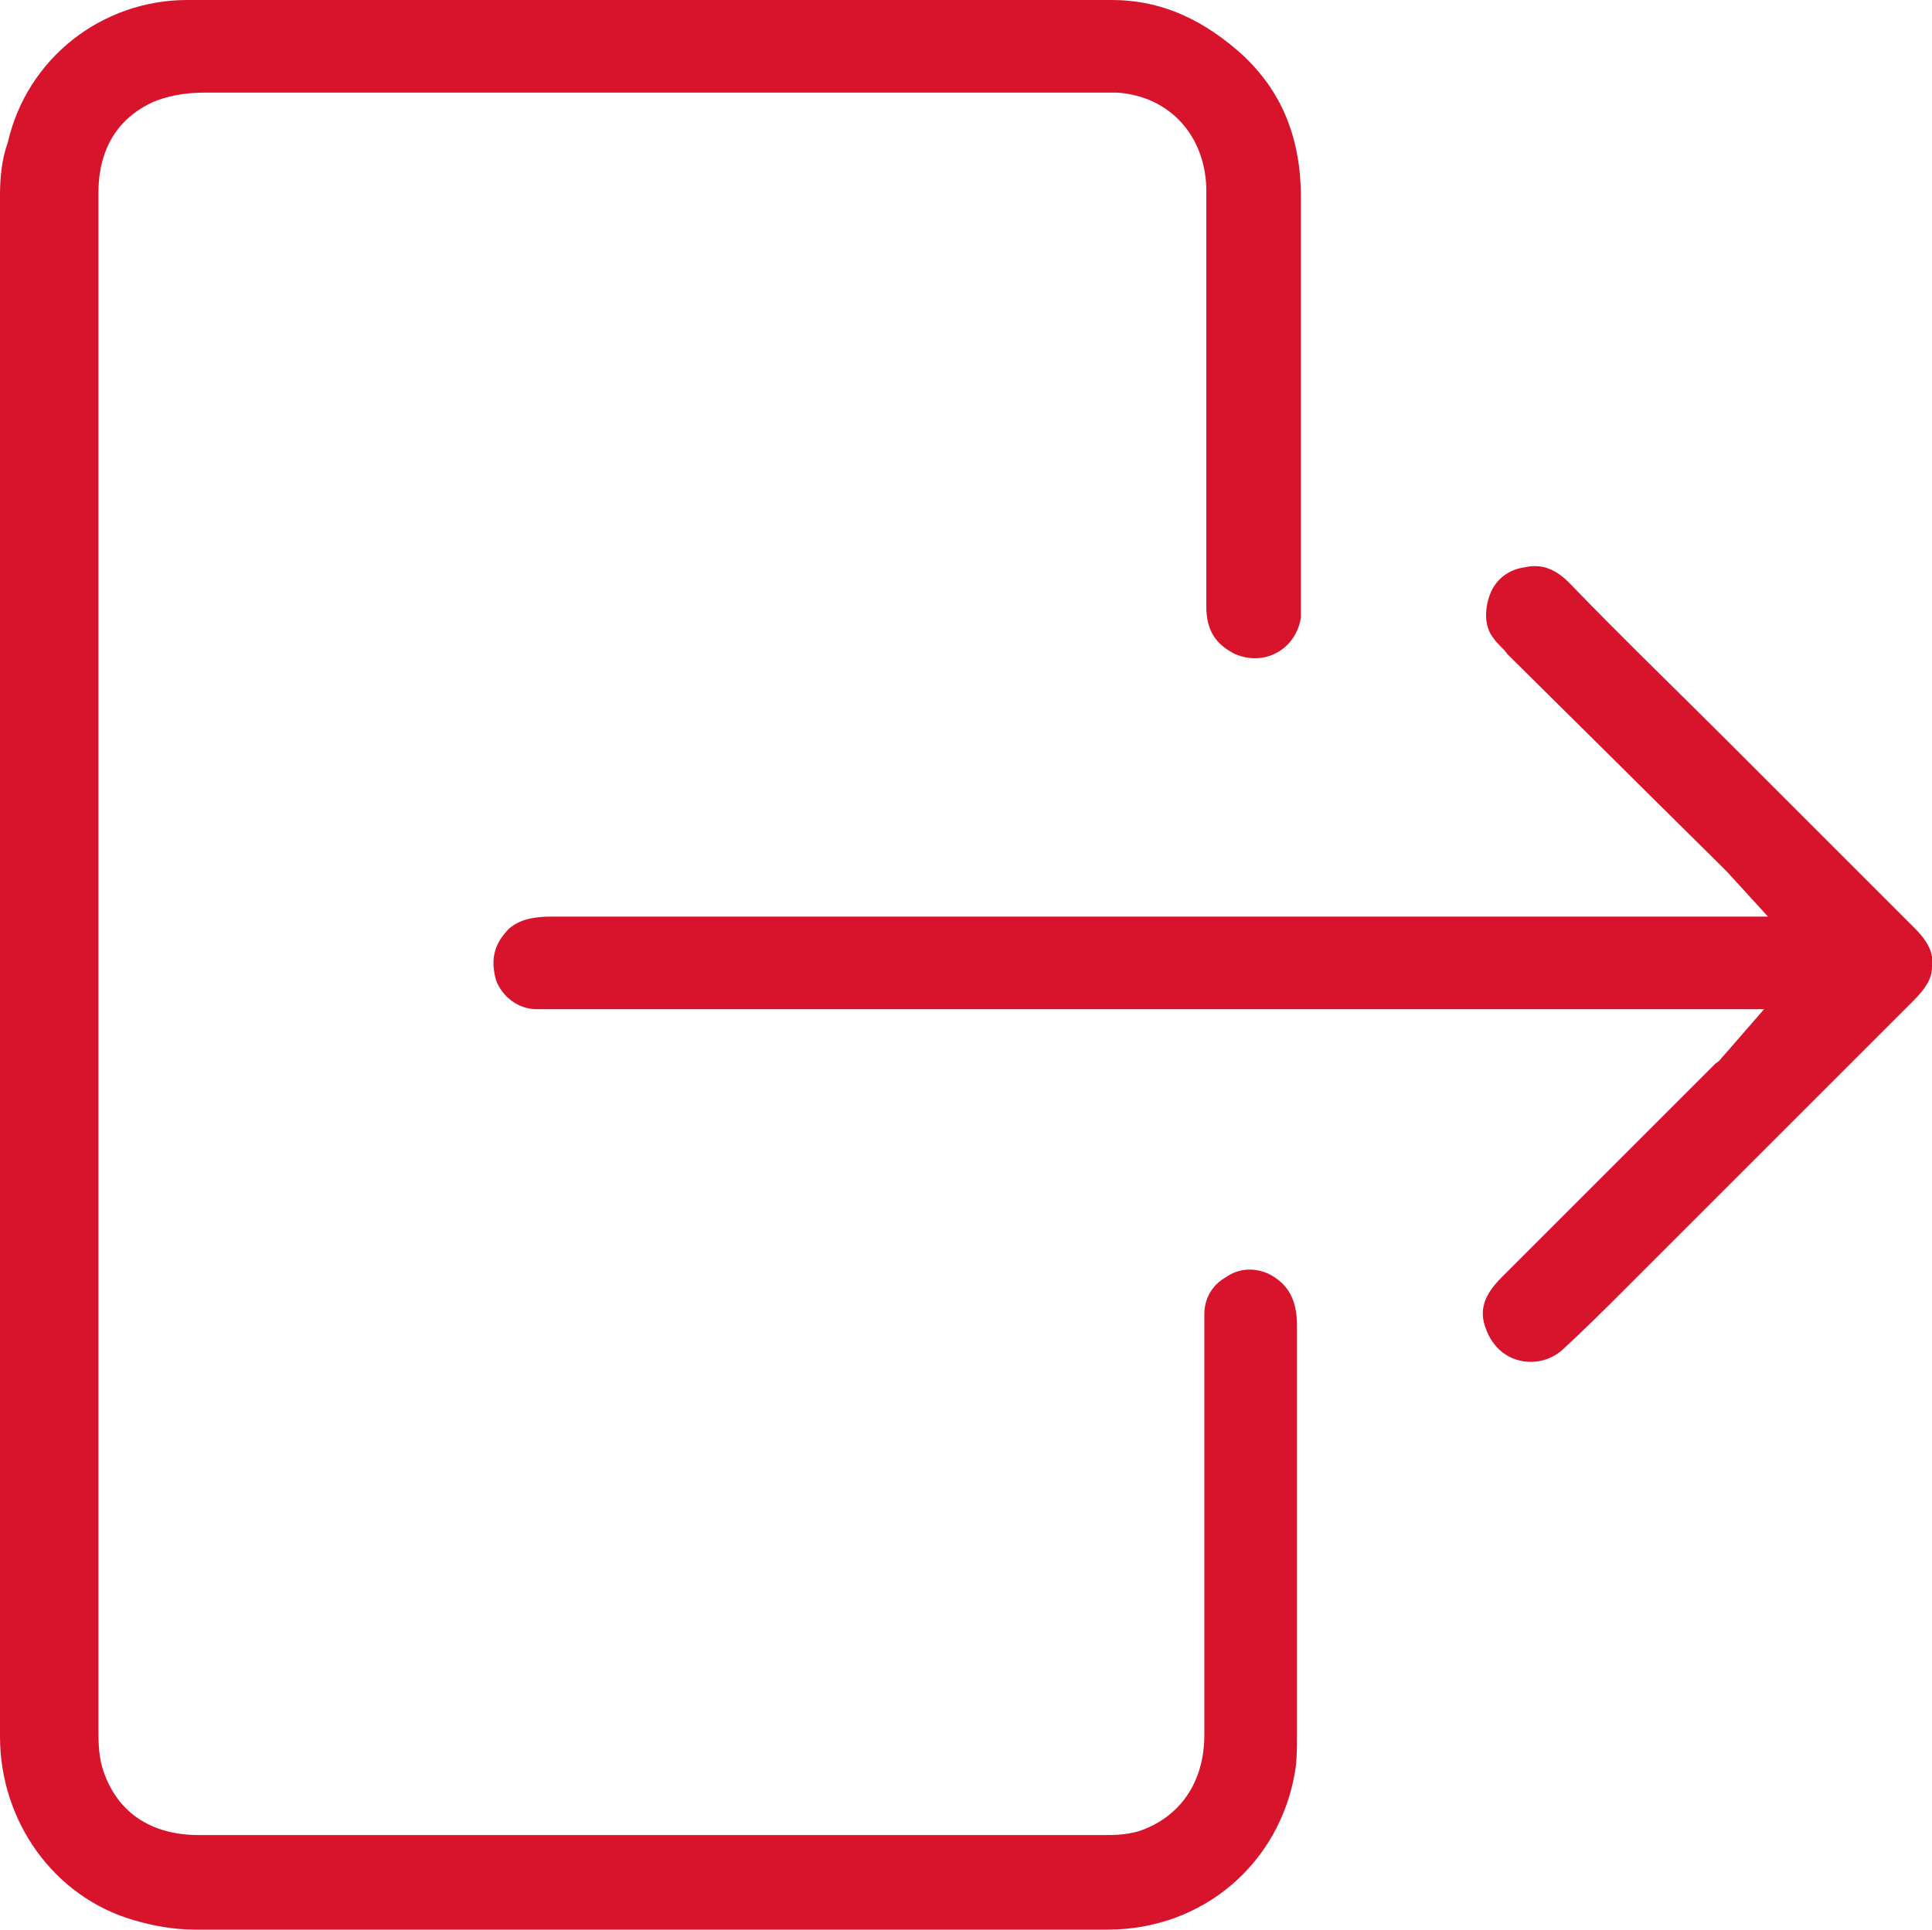
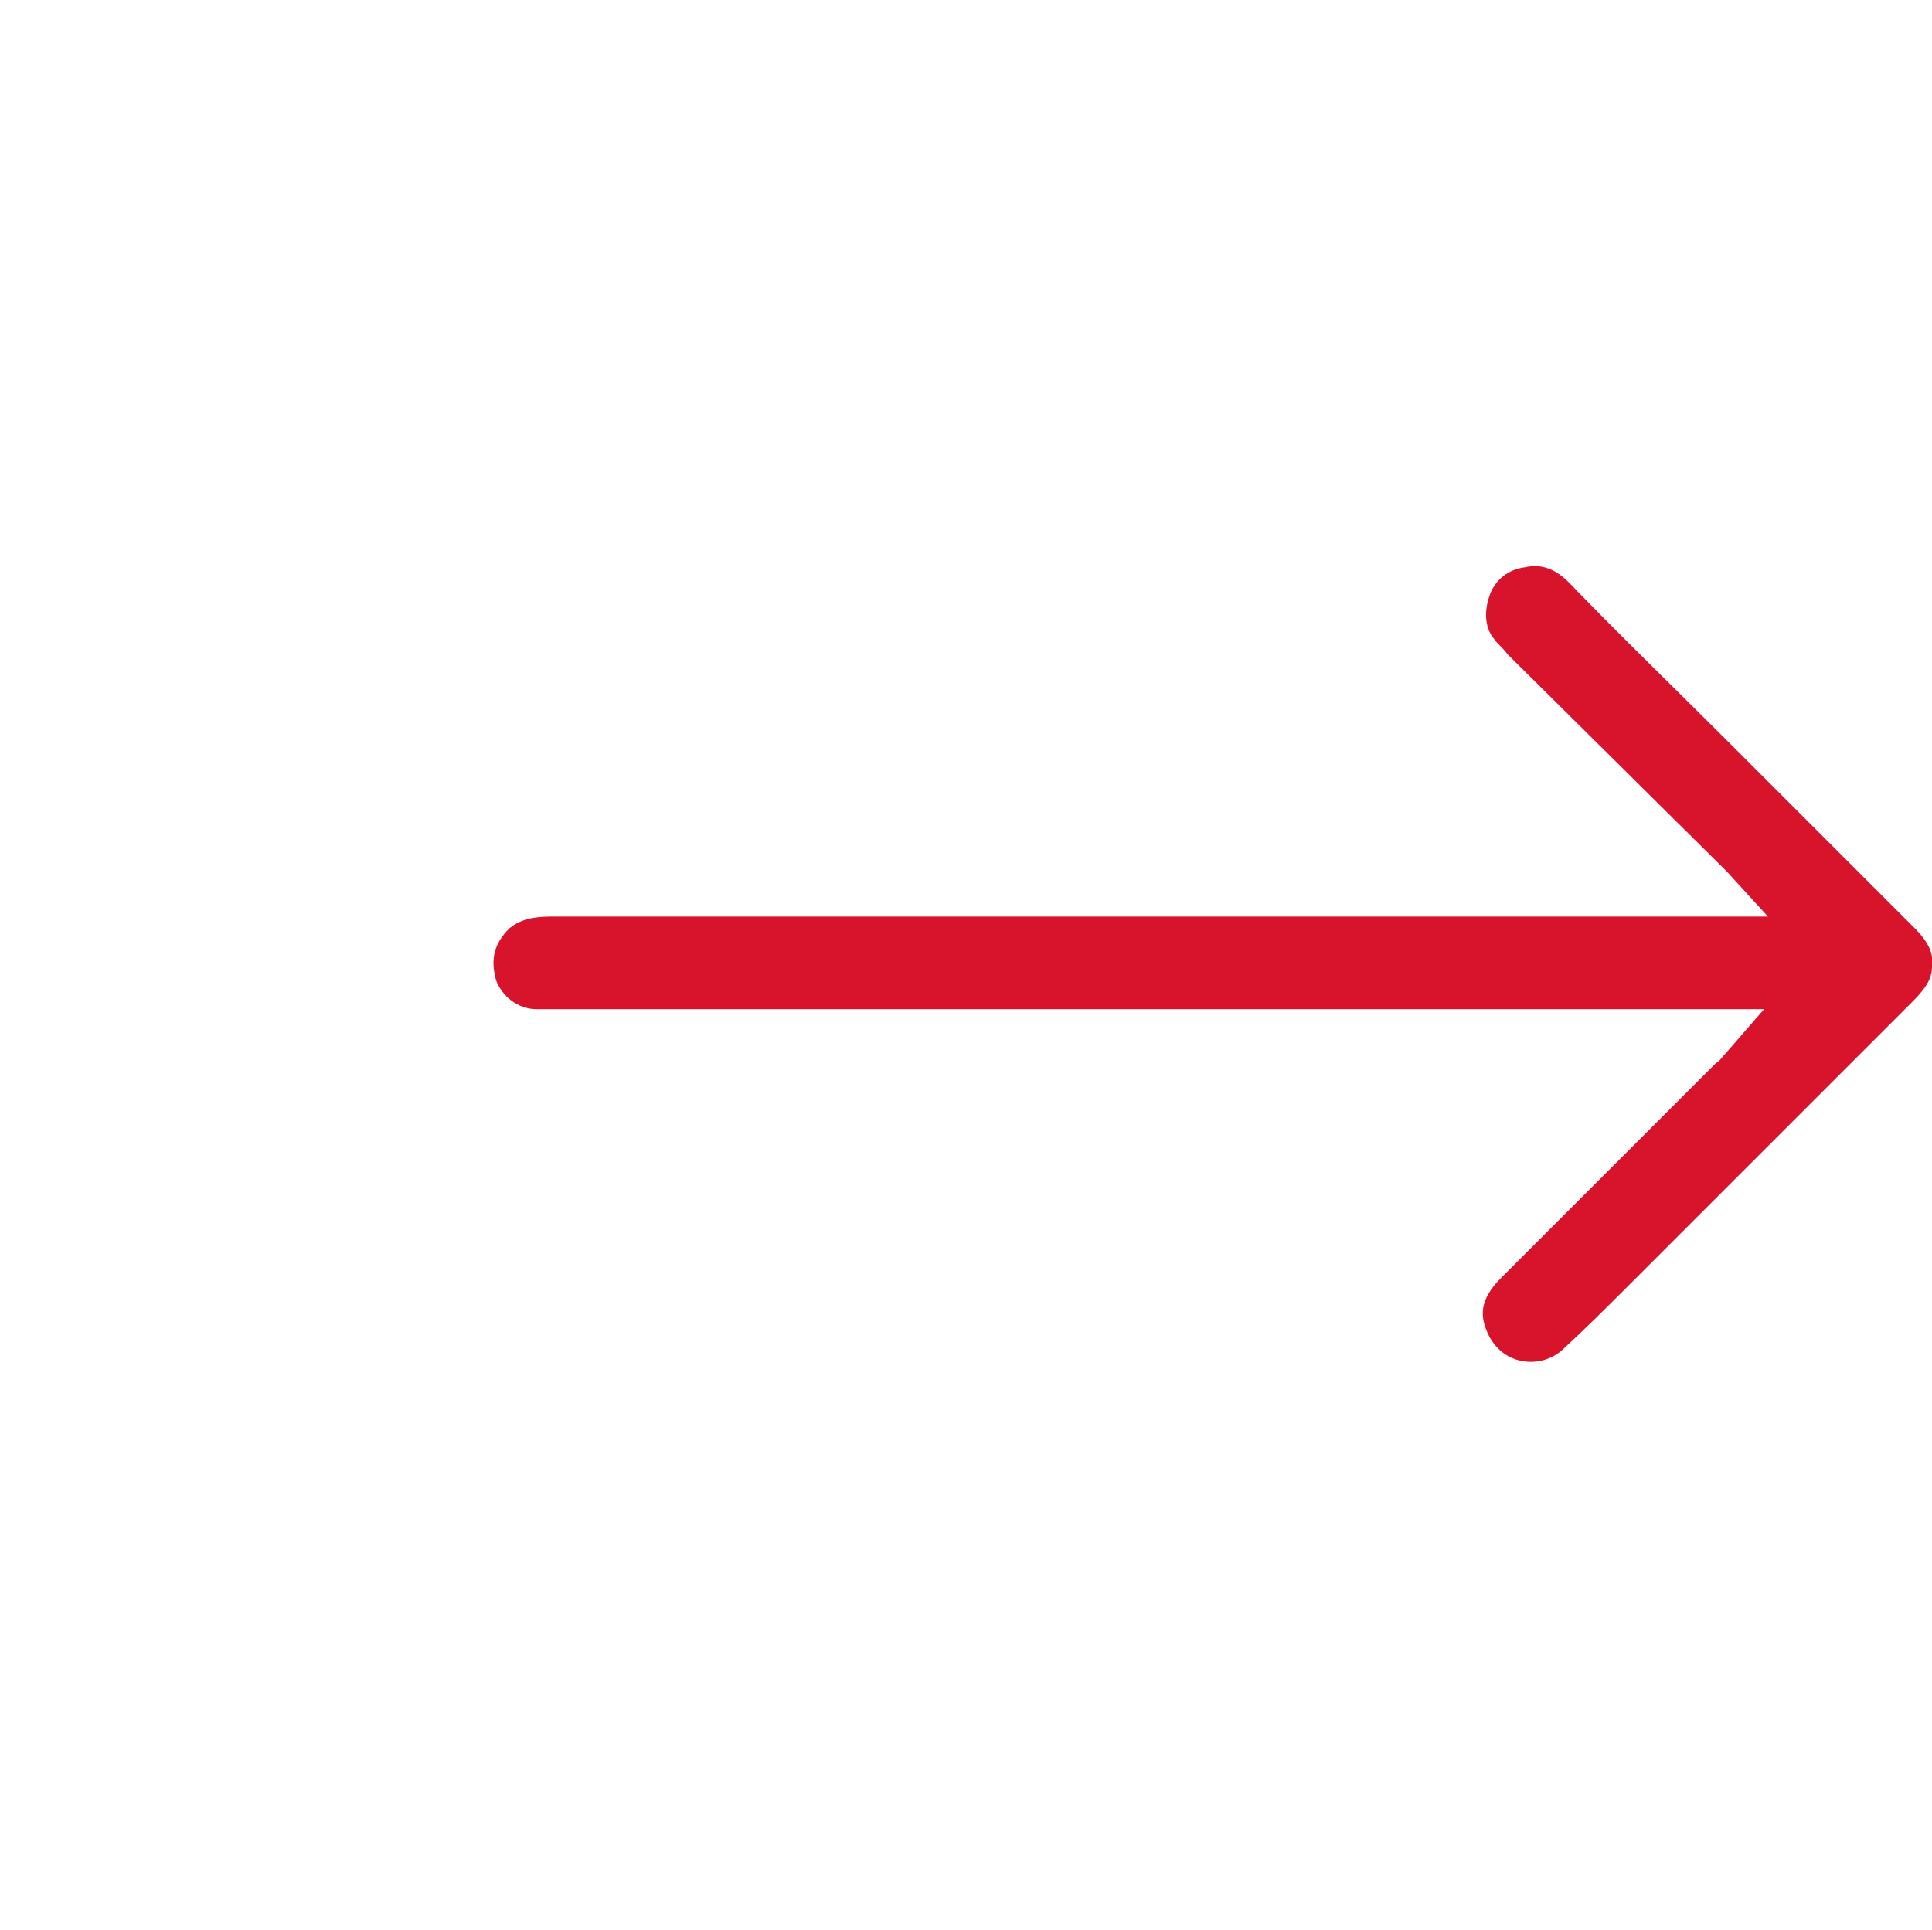
<svg xmlns="http://www.w3.org/2000/svg" version="1.1" id="Ebene_1" x="0px" y="0px" viewBox="0 0 100.1 100" style="enable-background:new 0 0 100.1 100;" xml:space="preserve">
  <style type="text/css">
	.st0{fill:#D8142C;}
</style>
  <g>
-     <path class="st0" d="M65.7,66c-0.7-0.3-1.5-0.3-2.2,0.2c-0.7,0.4-1.1,1.1-1.1,1.9c0,0.6,0,1.1,0,1.7l0,7.4l0,12.7   c0,2.5-1.3,4.3-3.4,5c-0.7,0.2-1.3,0.2-1.8,0.2c-15.6,0-31.3,0-46.9,0c-2.5,0-4.3-1.2-5-3.5c-0.2-0.7-0.2-1.4-0.2-2.1   c0-20,0-40.1,0-60.1l0-10.7c0-2.9,0-5.8,0-8.7c0-2.8,1.5-4.1,2.8-4.7c0.7-0.3,1.6-0.5,2.7-0.5c13.4,0,26.7,0,40.1,0l6.3,0   c0.3,0,0.6,0,0.9,0c2.7,0.2,4.5,2.2,4.6,4.9c0,0.2,0,0.4,0,0.6l0,0.2l0,5.2c0,5.2,0,10.4,0,15.7c0,1.3,0.5,2,1.5,2.5   c0.7,0.3,1.5,0.3,2.2-0.1c0.7-0.4,1.1-1.1,1.2-1.8c0-0.2,0-0.5,0-0.7v-7.6c0-4.5,0-9,0-13.5c0-3.2-1.1-5.7-3.3-7.6   C62,0.8,59.9,0,57.6,0c-8.6,0-17.3,0-25.9,0C24.3,0,17,0,9.7,0C5.3,0,1.4,3,0.4,7.4C0.1,8.2,0,9.2,0,10.1c0,10.6,0,21.2,0,31.7   l0,19.5C0,70.9,0,80.4,0,90c0,4.4,2.8,8.3,6.9,9.5c1,0.3,2.1,0.5,3.2,0.5c0,0,0,0,0,0c9.7,0,19.5,0,29.2,0l11.2,0   c2.3,0,4.5,0,6.8,0c0,0,0.1,0,0.1,0c4.9,0,8.9-3.4,9.7-8.2c0.1-0.6,0.1-1.3,0.1-1.9c0-3.4,0-6.7,0-10.1c0-3.7,0-7.4,0-11.1   C67.2,67.3,66.7,66.5,65.7,66z" />
    <path class="st0" d="M99.2,48.1l-9.7-9.7c-2.7-2.7-5.5-5.4-8.2-8.2c-0.7-0.7-1.4-1-2.3-0.8c-0.8,0.1-1.5,0.6-1.8,1.4   c-0.3,0.8-0.3,1.7,0.2,2.3c0.2,0.3,0.5,0.5,0.7,0.8l11,10.9c0.1,0.1,0.3,0.3,0.4,0.4l2.1,2.3H77.9c-16.4,0-32.8,0-49.3,0   c0,0,0,0,0,0c-1.1,0-1.7,0.2-2.2,0.6c-0.8,0.8-1,1.6-0.7,2.7c0.3,0.8,1.1,1.5,2.1,1.5c0.3,0,0.7,0,1.1,0l44.1,0l14.7,0h3.7l-2,2.3   c-0.2,0.2-0.3,0.4-0.5,0.5l-1,1c-3.4,3.4-6.7,6.7-10.1,10.1c-0.9,0.9-1.2,1.7-0.8,2.7c0.3,0.8,0.9,1.4,1.7,1.6   c0.8,0.2,1.6,0,2.2-0.5c1.2-1.1,2.3-2.2,3.4-3.3c0.4-0.4,0.9-0.9,1.3-1.3l5.8-5.8c2.6-2.6,5.1-5.1,7.7-7.7c0.7-0.7,1-1.2,1-1.8   C100.2,49.4,99.9,48.8,99.2,48.1z" />
  </g>
</svg>